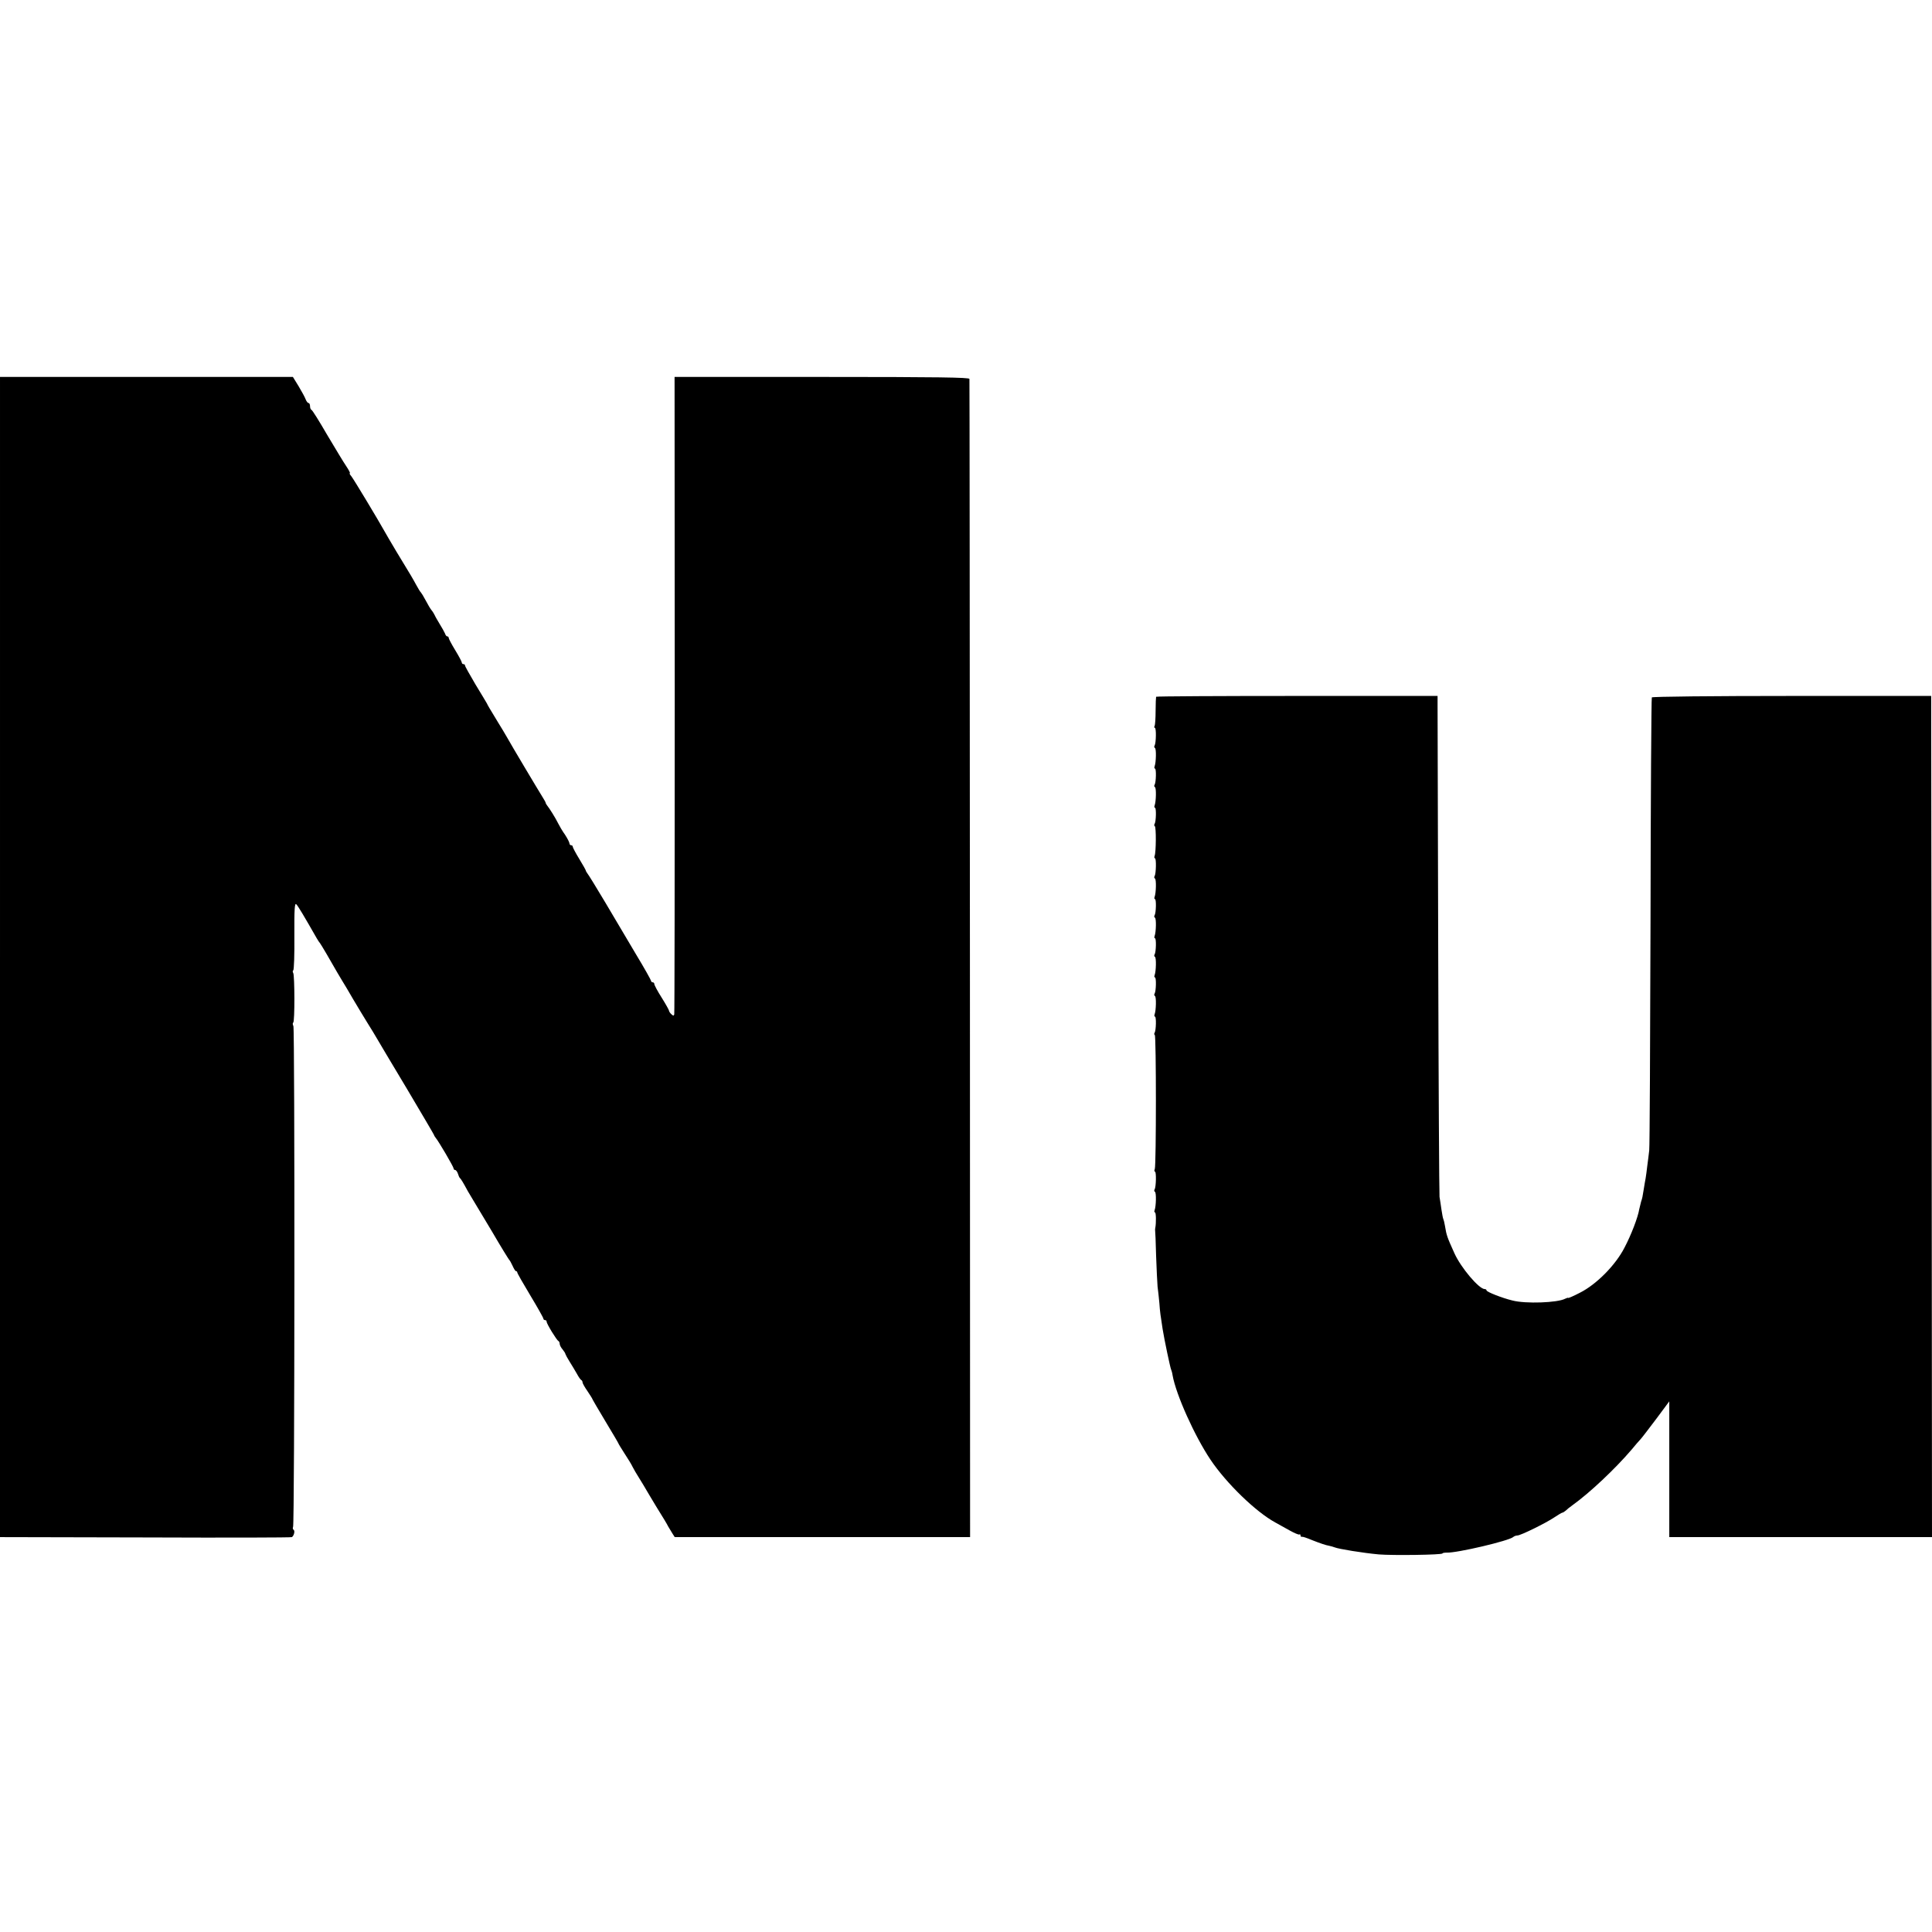
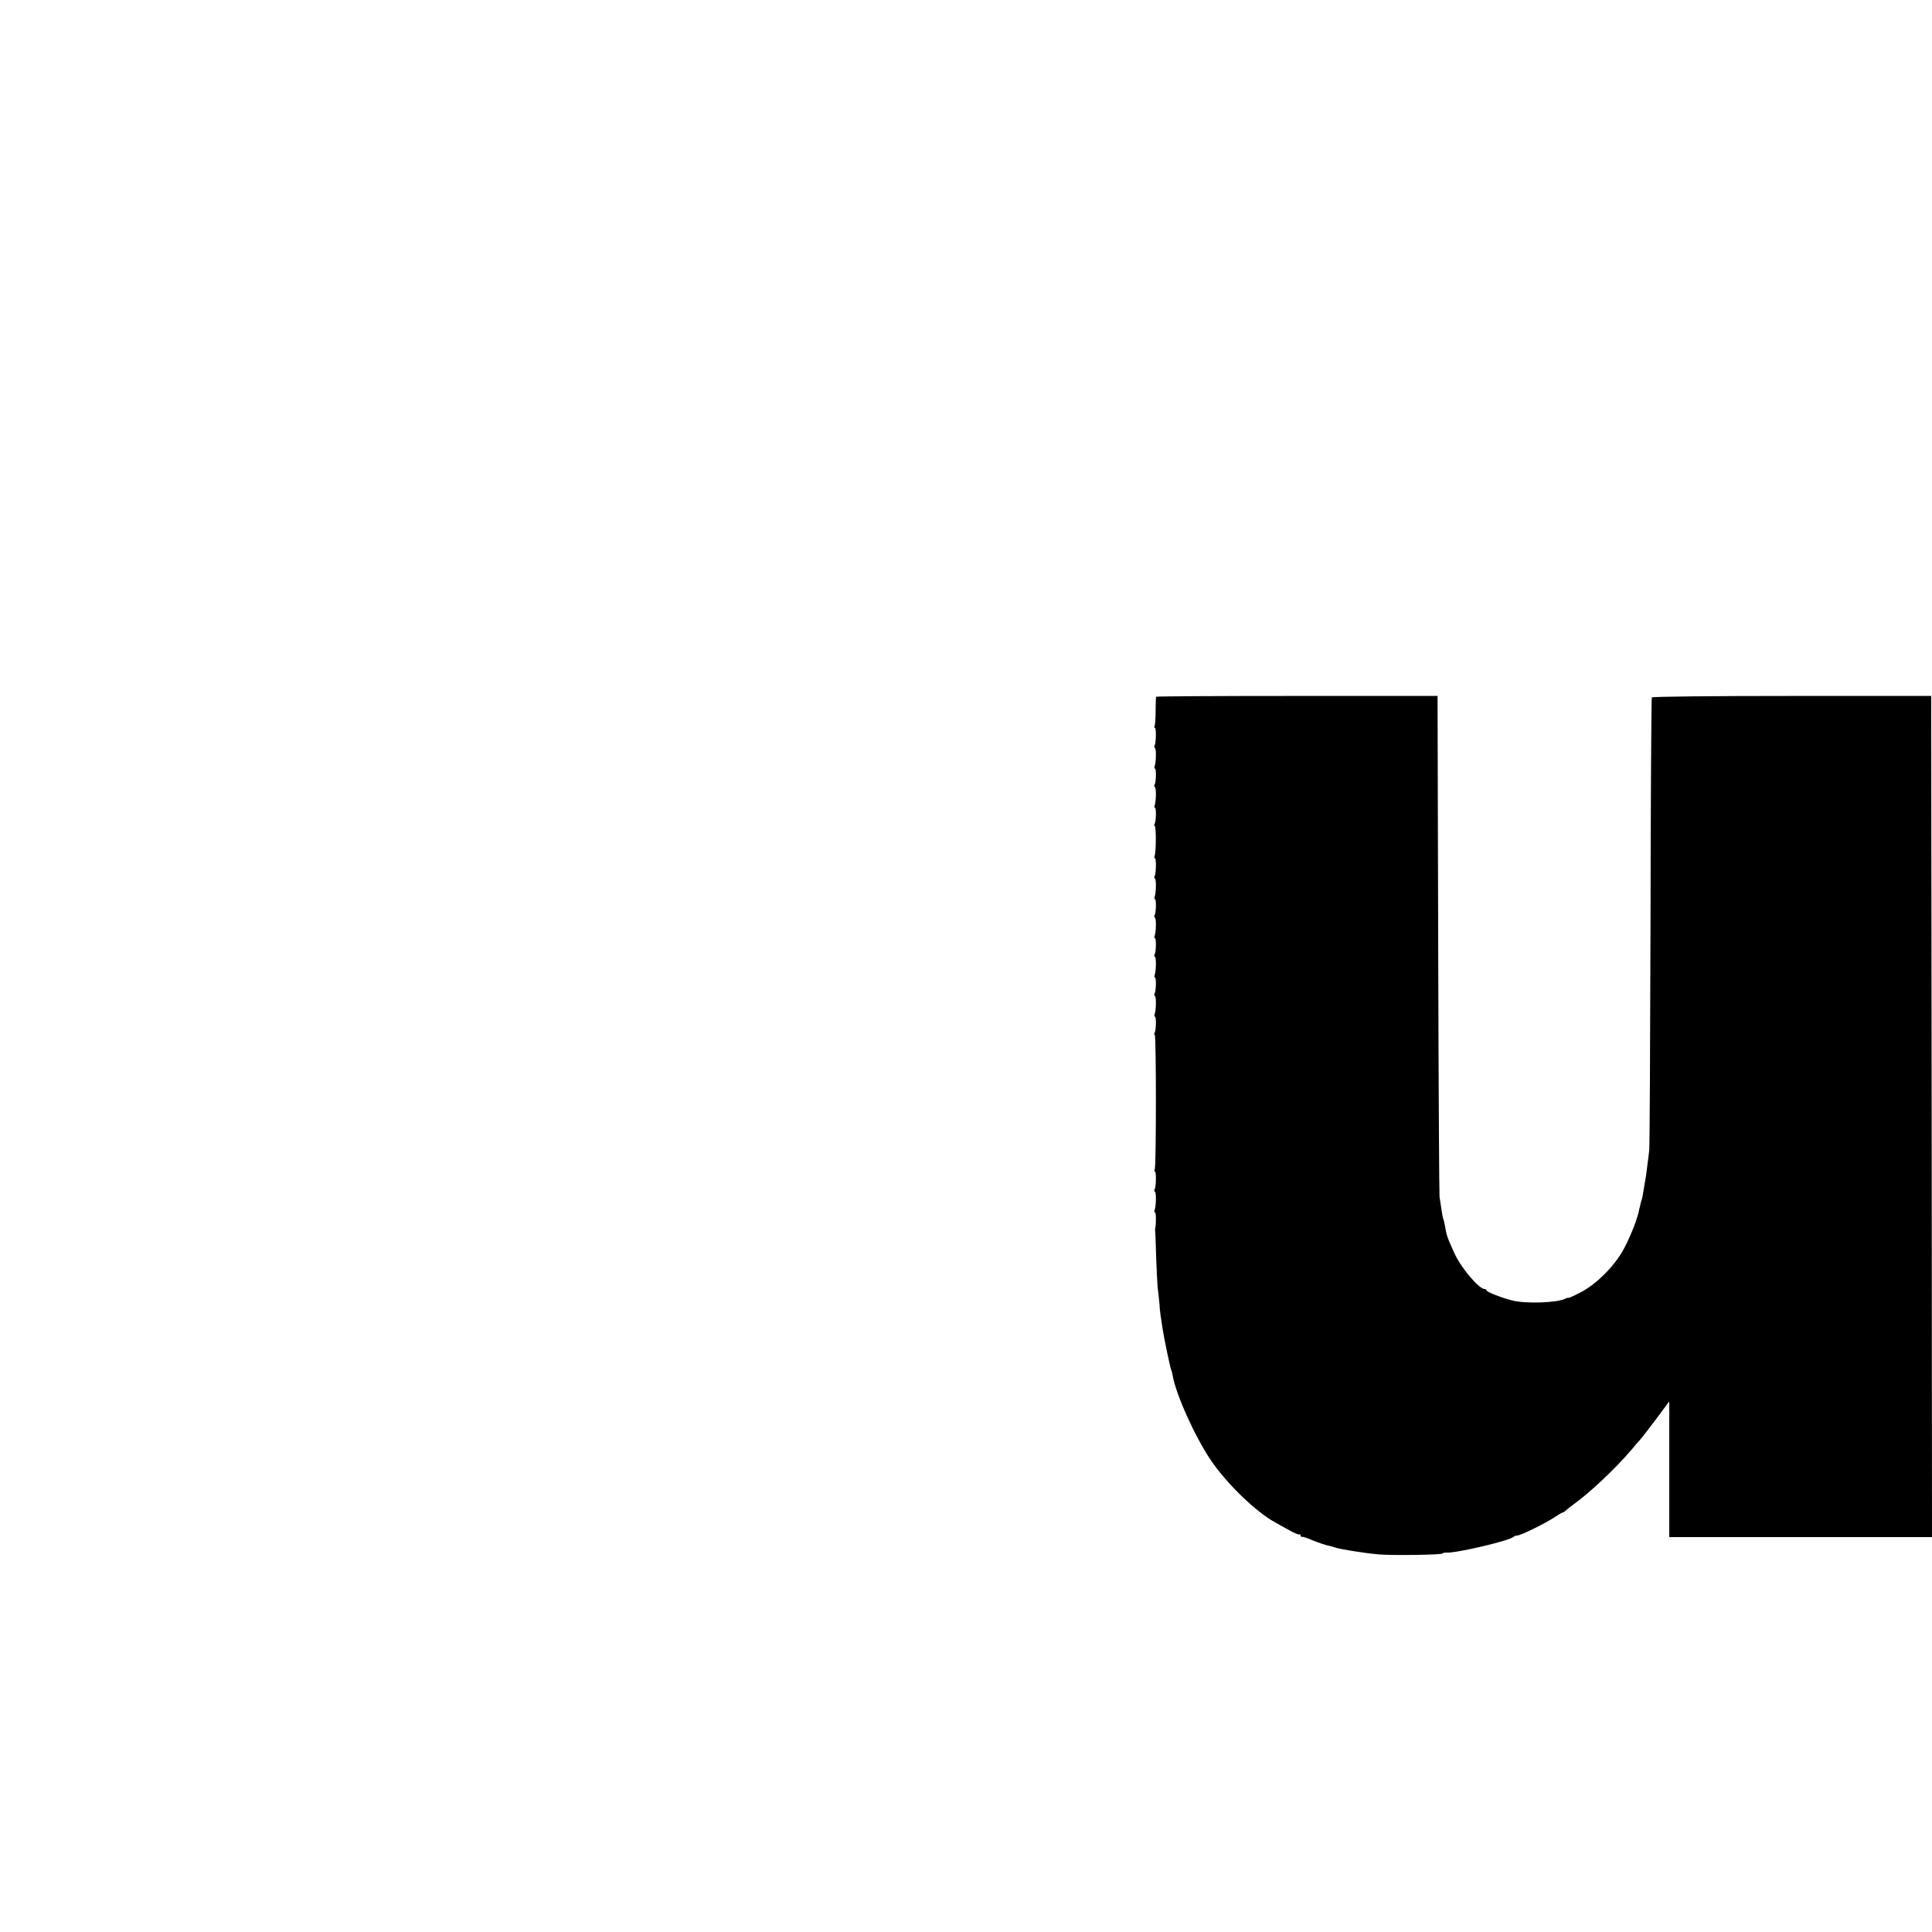
<svg xmlns="http://www.w3.org/2000/svg" version="1.0" width="1184pt" height="1184pt" viewBox="0 0 1184 1184" preserveAspectRatio="xMidYMid meet">
  <g transform="translate(0,1184) scale(0.1,-0.1)" fill="#000000" stroke="none">
-     <path d="M0 5975 l0 -3555 891 -2 c490 -2 894 -1 898 2 13 9 20 39 10 45 -5 4 -6 11 -3 17 10 16 11 3049 2 3070 -5 9 -5 19 -1 21 10 6 9 289 0 304 -4 7 -4 14 0 16 5 3 8 98 7 212 -1 166 2 204 12 193 11 -11 45 -68 125 -208 8 -14 17 -27 20 -30 4 -4 62 -102 106 -180 8 -14 22 -37 31 -52 9 -15 40 -65 67 -113 28 -47 67 -112 87 -144 20 -32 46 -74 56 -92 11 -19 94 -159 186 -312 91 -153 166 -281 166 -283 0 -3 5 -10 10 -17 18 -21 110 -178 110 -188 0 -5 4 -9 9 -9 5 0 13 -10 17 -22 4 -13 9 -25 13 -28 6 -5 20 -28 48 -80 8 -14 22 -37 31 -52 9 -15 62 -103 117 -195 54 -93 102 -170 105 -173 4 -3 13 -20 21 -37 8 -18 17 -33 21 -33 5 0 8 -4 8 -8 0 -5 36 -68 80 -141 44 -73 80 -137 80 -142 0 -5 5 -9 10 -9 6 0 10 -4 10 -10 0 -13 62 -114 72 -118 4 -2 8 -10 8 -18 0 -7 8 -23 18 -34 9 -11 17 -24 17 -28 1 -4 12 -25 26 -47 14 -22 34 -56 45 -75 10 -19 22 -36 27 -38 4 -2 7 -8 7 -14 0 -5 13 -29 30 -53 16 -24 30 -46 30 -48 0 -2 36 -64 80 -137 44 -73 80 -134 80 -136 0 -2 17 -30 37 -61 21 -32 44 -69 50 -83 7 -14 24 -43 38 -65 14 -22 41 -67 60 -100 20 -33 41 -69 48 -80 43 -69 63 -102 72 -120 7 -11 18 -30 26 -43 l14 -22 905 0 905 0 -1 3543 c-1 1948 -2 3548 -3 3555 -1 9 -189 12 -904 12 l-903 0 1 -1947 c0 -1072 -1 -1954 -3 -1960 -3 -9 -7 -9 -18 2 -8 7 -14 17 -14 21 0 4 -20 40 -45 80 -25 39 -45 77 -45 83 0 6 -4 11 -10 11 -5 0 -10 4 -10 9 0 4 -41 78 -92 162 -50 85 -135 228 -189 319 -54 91 -103 170 -109 177 -5 7 -10 15 -10 18 0 3 -18 35 -40 71 -22 36 -40 70 -40 75 0 5 -4 9 -10 9 -5 0 -10 5 -10 11 0 6 -12 30 -27 53 -16 22 -35 55 -43 71 -15 31 -53 92 -68 110 -4 6 -8 12 -8 15 0 3 -7 16 -16 30 -27 43 -200 333 -220 370 -11 19 -36 62 -57 95 -57 94 -60 99 -67 114 -4 7 -36 61 -71 118 -34 58 -63 109 -63 114 0 5 -4 9 -10 9 -5 0 -10 4 -10 10 0 5 -18 39 -40 75 -22 36 -40 70 -40 75 0 6 -4 10 -9 10 -5 0 -11 8 -14 18 -4 9 -18 35 -32 57 -13 22 -28 47 -31 55 -4 8 -12 22 -19 30 -7 8 -23 35 -36 60 -13 25 -27 47 -30 50 -4 3 -16 23 -28 45 -23 42 -26 48 -123 207 -34 57 -66 112 -72 123 -36 65 -191 323 -204 338 -8 9 -12 17 -8 17 4 0 -6 19 -22 43 -16 23 -68 110 -117 192 -48 83 -91 152 -96 153 -5 2 -9 12 -9 23 0 10 -4 19 -9 19 -5 0 -13 10 -18 23 -4 12 -24 48 -43 80 l-35 57 -897 0 -898 0 0 -3555z" />
    <path d="M7085 7570 c-1 -3 -3 -42 -3 -86 0 -45 -3 -87 -6 -93 -4 -6 -3 -11 1 -11 10 0 8 -93 -1 -109 -4 -5 -3 -12 2 -15 9 -5 7 -88 -2 -112 -3 -8 -2 -14 2 -14 9 0 7 -84 -2 -99 -4 -5 -3 -12 2 -15 9 -5 7 -88 -2 -112 -3 -8 -2 -14 2 -14 9 0 7 -84 -2 -99 -4 -5 -3 -12 1 -14 9 -6 8 -159 -1 -182 -3 -8 -2 -15 2 -15 9 0 7 -94 -2 -109 -4 -5 -3 -12 2 -15 9 -5 7 -88 -2 -112 -3 -8 -2 -14 2 -14 9 0 7 -84 -2 -99 -4 -5 -3 -12 2 -15 9 -5 7 -88 -2 -112 -3 -8 -2 -14 2 -14 9 0 7 -84 -2 -99 -4 -5 -3 -12 2 -15 9 -5 7 -88 -2 -112 -3 -8 -2 -14 2 -14 9 0 7 -84 -2 -99 -4 -5 -3 -12 2 -15 9 -5 7 -88 -2 -112 -3 -8 -2 -14 2 -14 9 0 7 -84 -2 -99 -4 -5 -3 -12 1 -14 9 -6 9 -797 0 -821 -4 -9 -3 -16 1 -16 9 0 7 -94 -2 -109 -4 -5 -3 -12 2 -15 9 -5 7 -88 -2 -112 -3 -8 -2 -14 2 -14 7 0 8 -64 2 -95 -1 -5 -2 -12 -1 -15 1 -3 4 -72 6 -155 3 -82 7 -168 9 -190 3 -22 8 -67 11 -100 4 -58 7 -75 20 -160 10 -63 47 -239 52 -248 2 -4 7 -20 9 -35 21 -119 135 -372 232 -517 98 -146 278 -320 397 -385 22 -12 62 -34 90 -50 27 -15 53 -26 57 -24 5 3 8 0 8 -5 0 -6 3 -10 8 -9 7 1 23 -4 67 -22 43 -17 81 -30 100 -33 11 -2 27 -7 35 -10 25 -10 172 -34 270 -43 83 -7 390 -3 390 6 0 3 12 5 26 5 62 -3 385 73 408 96 6 5 17 9 25 9 20 0 175 76 228 112 23 15 44 28 48 28 4 0 12 6 20 12 7 7 25 22 41 33 106 76 261 222 362 340 23 28 48 57 56 65 8 8 50 64 95 123 l81 109 0 -416 0 -416 805 0 805 0 -2 2577 -3 2578 -853 0 c-489 0 -856 -4 -859 -9 -3 -5 -7 -621 -8 -1370 -2 -749 -5 -1381 -8 -1406 -3 -25 -8 -68 -12 -96 -3 -29 -8 -62 -10 -75 -3 -13 -7 -41 -11 -64 -8 -51 -9 -56 -17 -80 -3 -11 -8 -31 -11 -45 -8 -50 -49 -157 -90 -235 -55 -108 -172 -226 -273 -277 -40 -21 -73 -35 -73 -32 0 2 -8 0 -18 -5 -46 -25 -243 -32 -323 -11 -63 15 -159 53 -159 62 0 5 -5 8 -11 8 -35 0 -146 131 -186 220 -44 98 -48 107 -58 169 -3 19 -8 37 -10 41 -2 3 -7 29 -11 56 -4 27 -9 63 -12 79 -2 17 -6 687 -8 1490 -2 803 -4 1487 -4 1520 l0 60 -861 0 c-473 0 -862 -2 -864 -5z" />
  </g>
</svg>